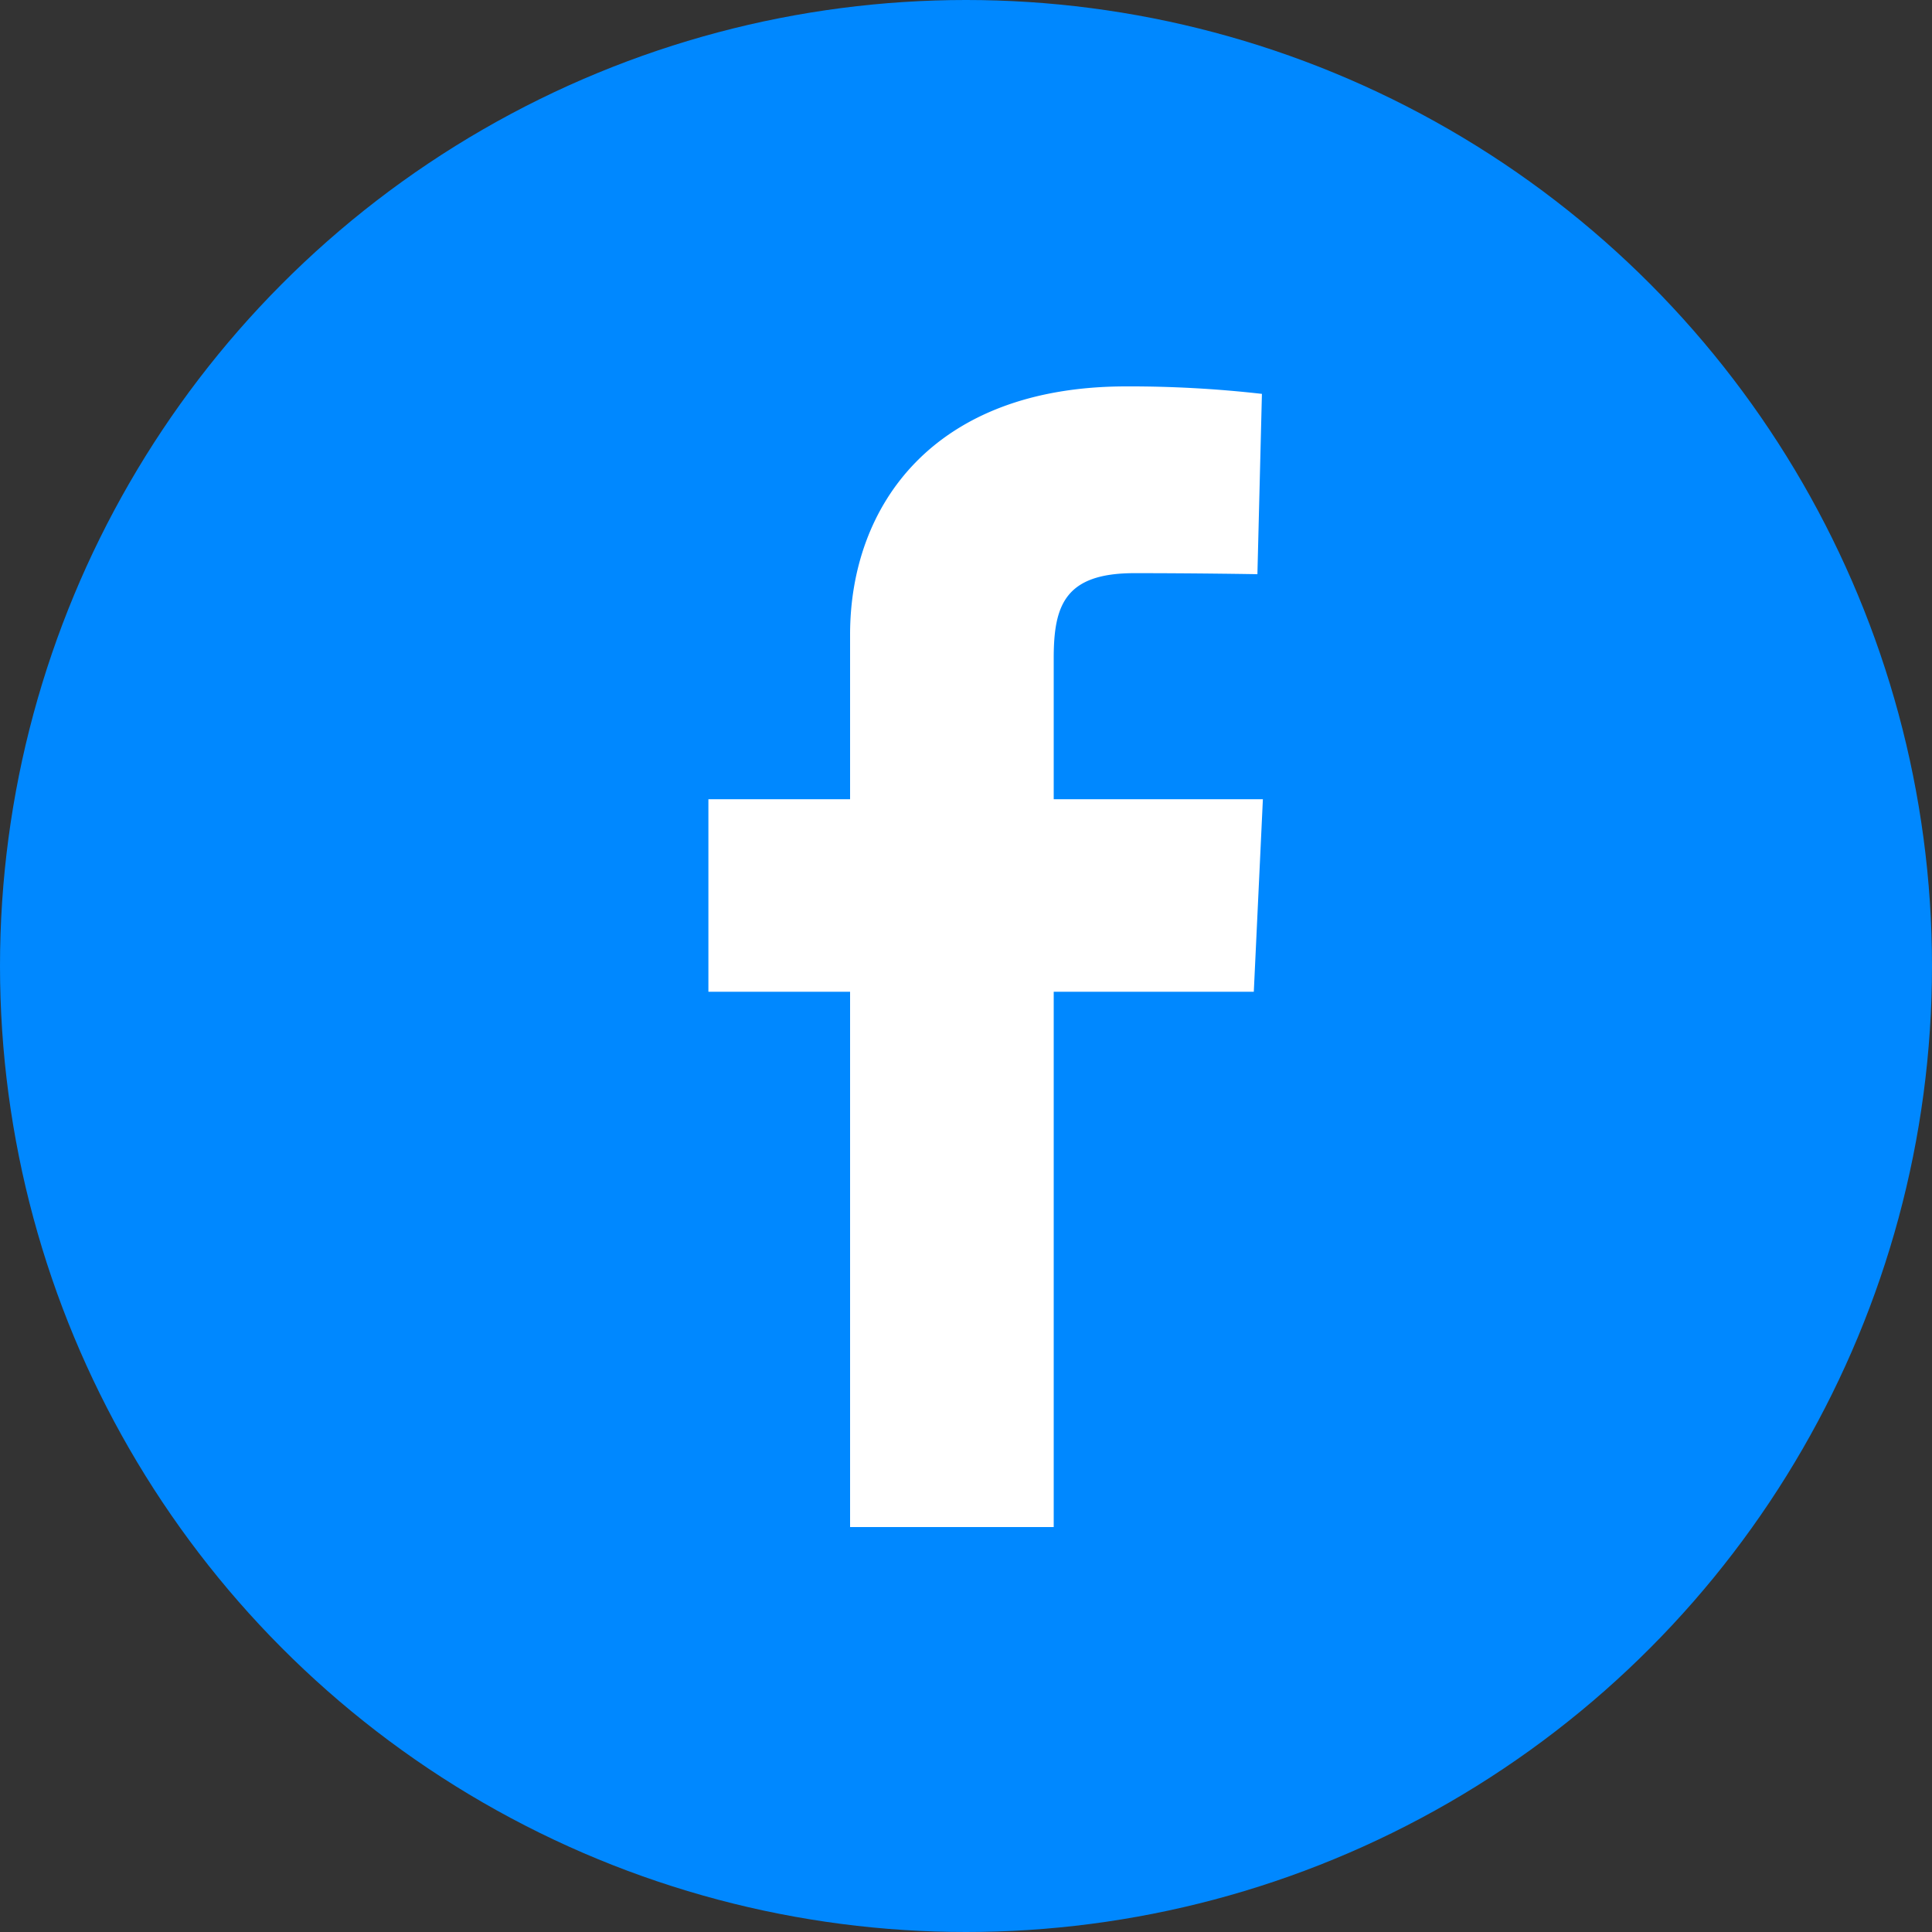
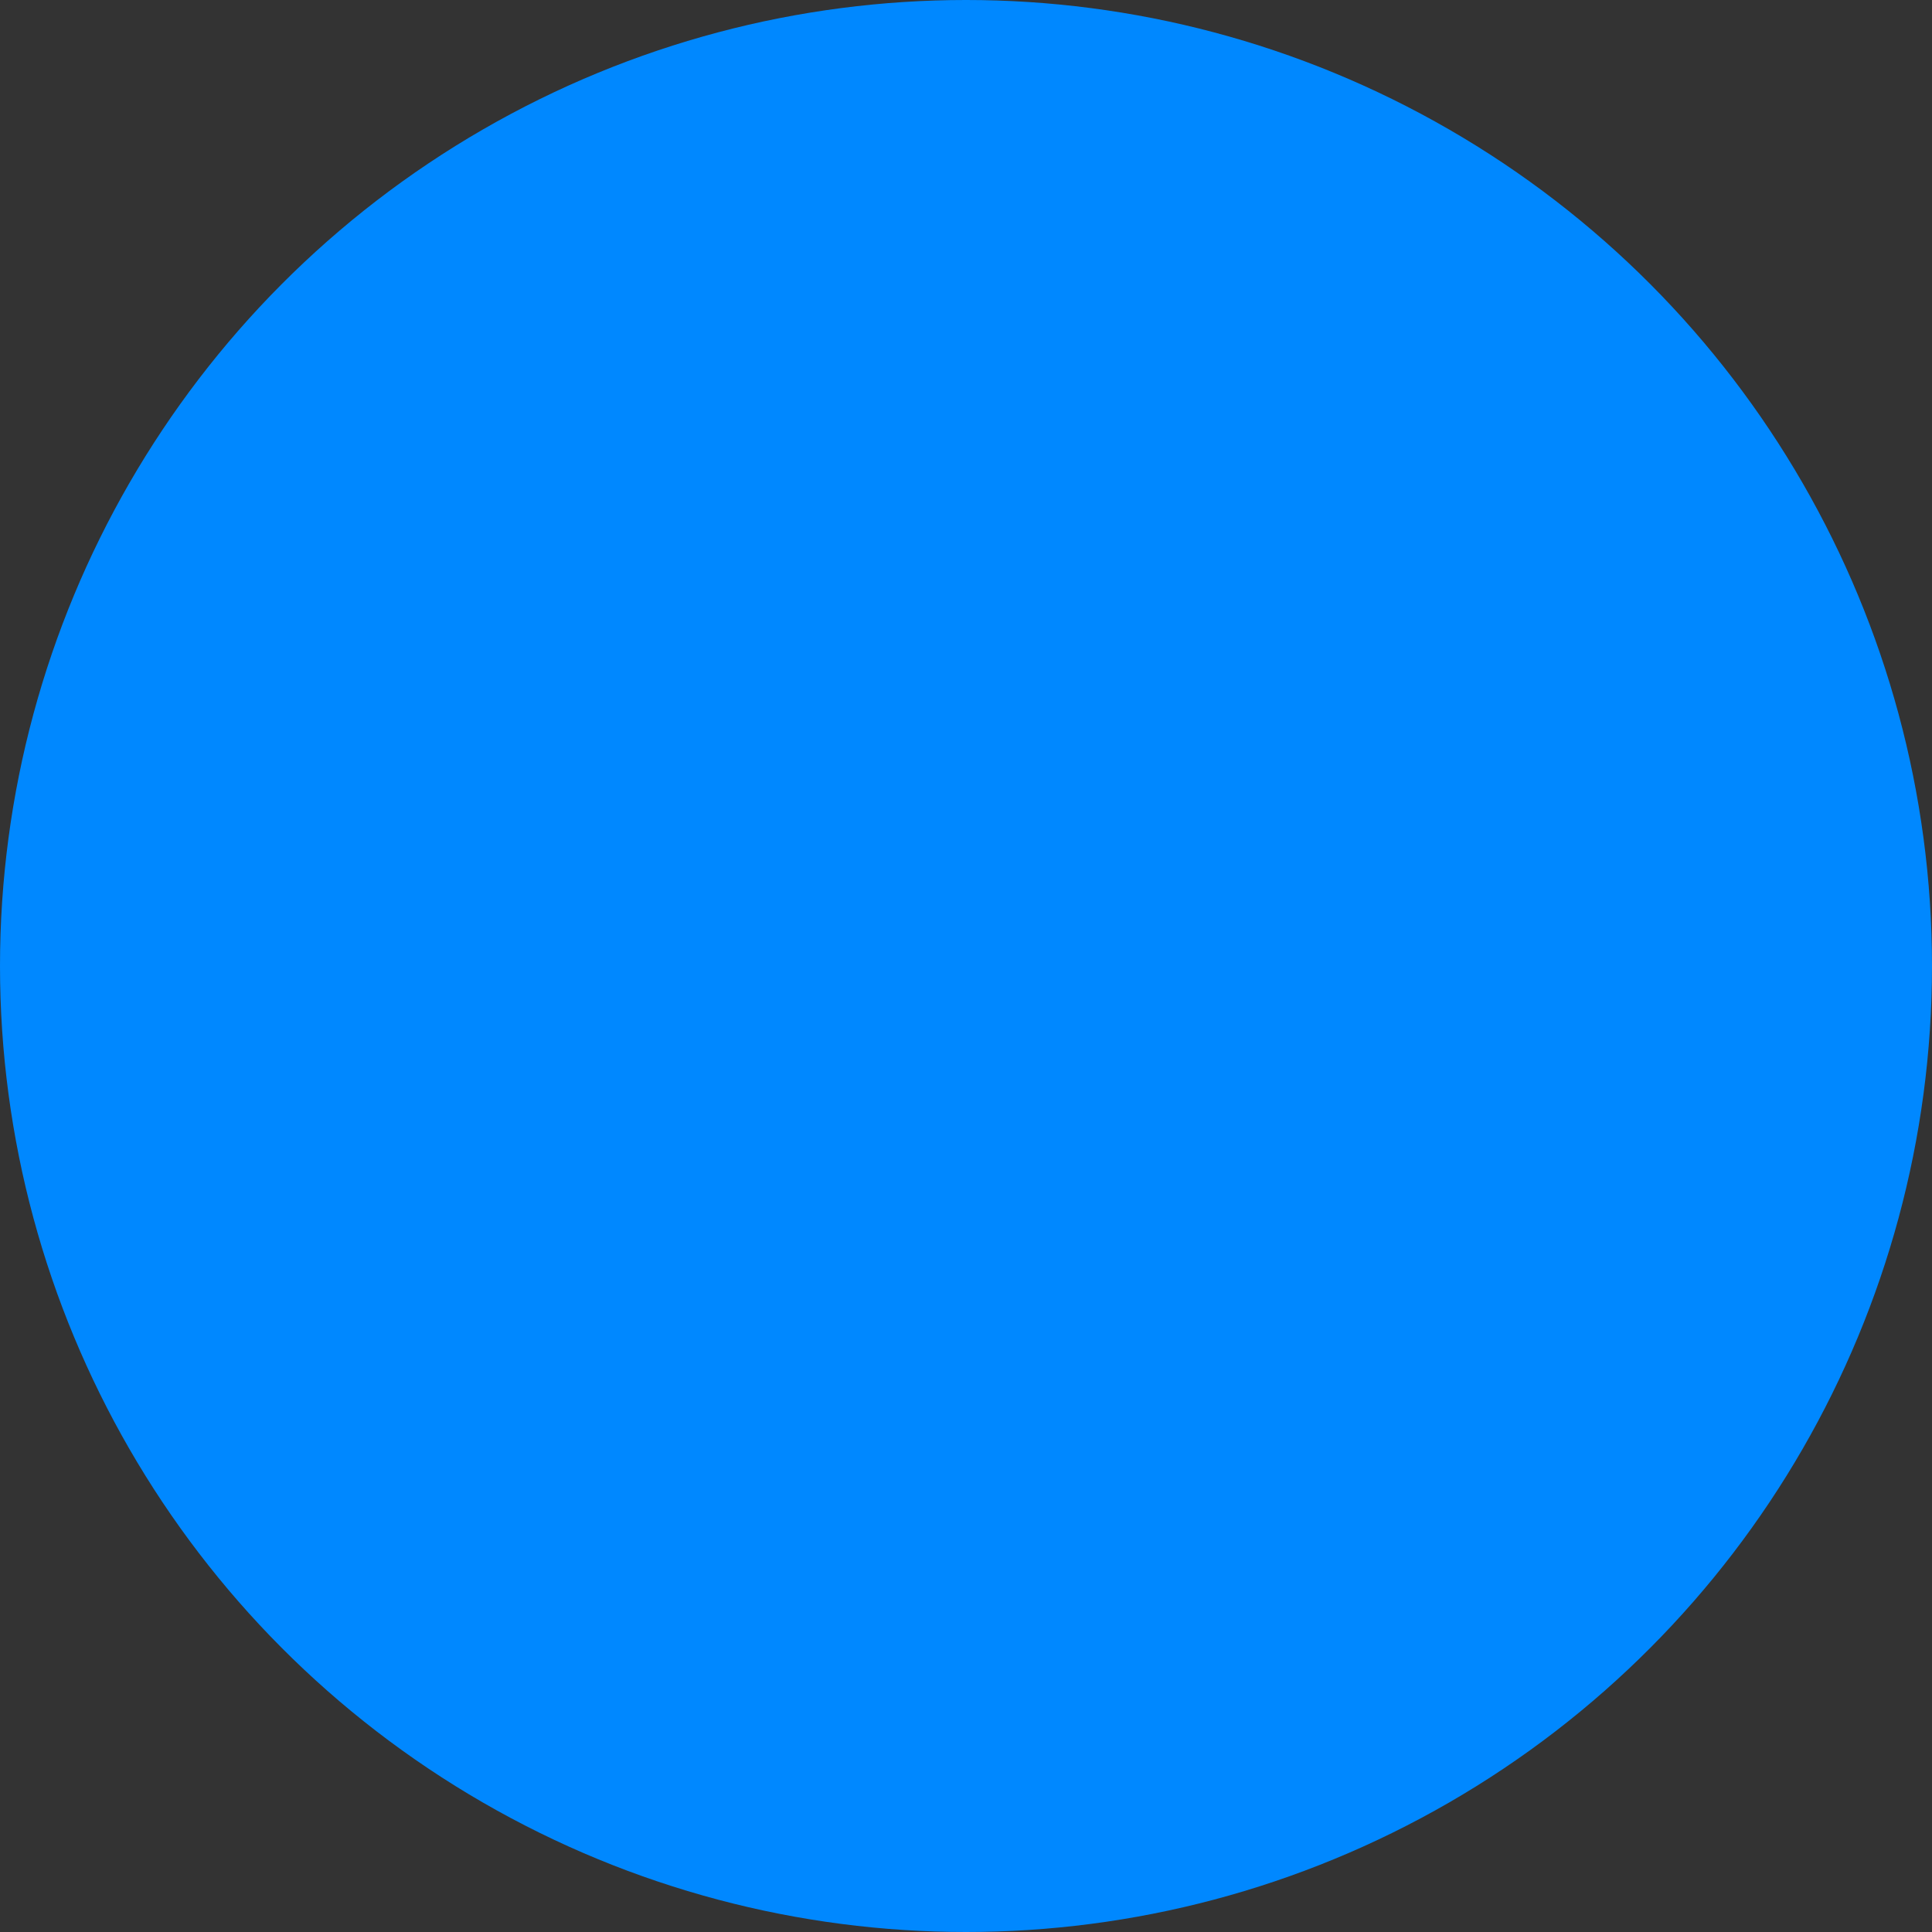
<svg xmlns="http://www.w3.org/2000/svg" id="Group_29892" data-name="Group 29892" width="30" height="30" viewBox="0 0 30 30">
  <rect x="0" y="0" width="30" height="30" fill="#333333" stroke="none" />
  <circle id="Ellipse_1" data-name="Ellipse 1" cx="15" cy="15" r="15" fill="#08f" />
-   <path id="facebook" d="M2.2,17.715V9.4H0V6.41H2.2V3.854C2.2,1.845,3.5,0,6.488,0A18.165,18.165,0,0,1,8.595.116l-.07,2.8S7.611,2.9,6.614,2.9c-1.079,0-1.252.5-1.252,1.322V6.41H8.61L8.469,9.4H5.362v8.312H2.2" transform="translate(11 6)" fill="#fff" />
</svg>